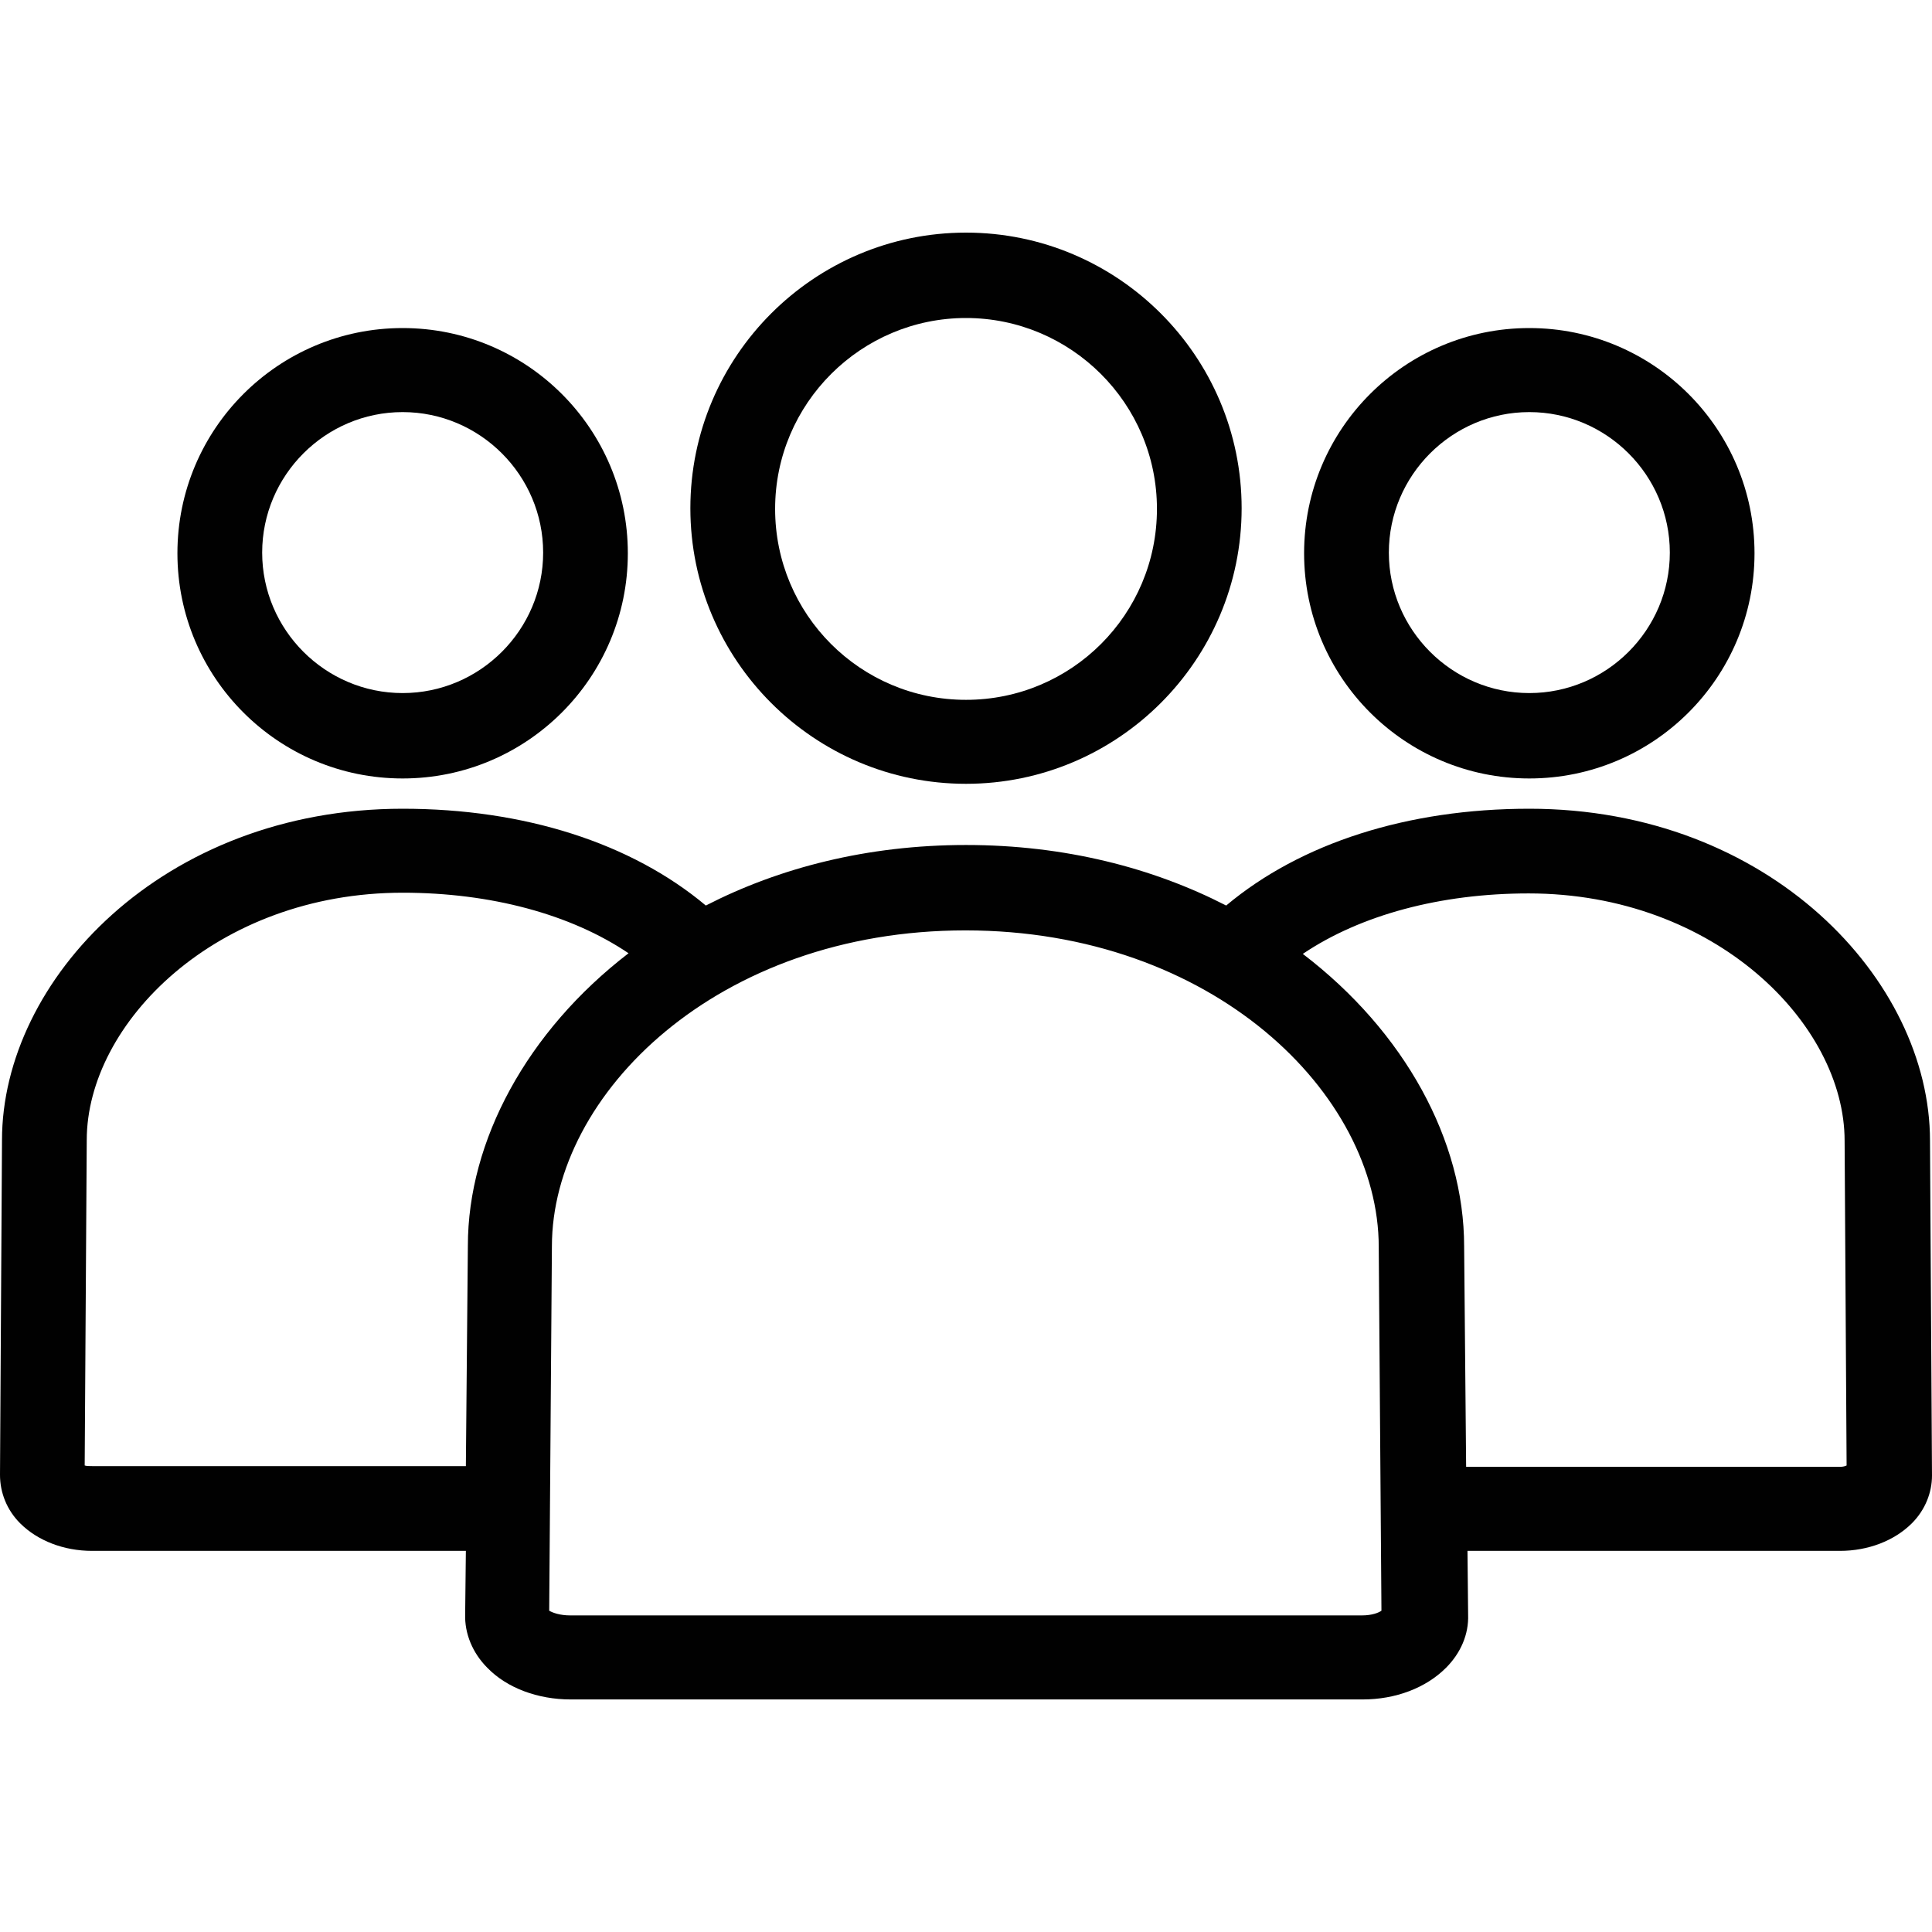
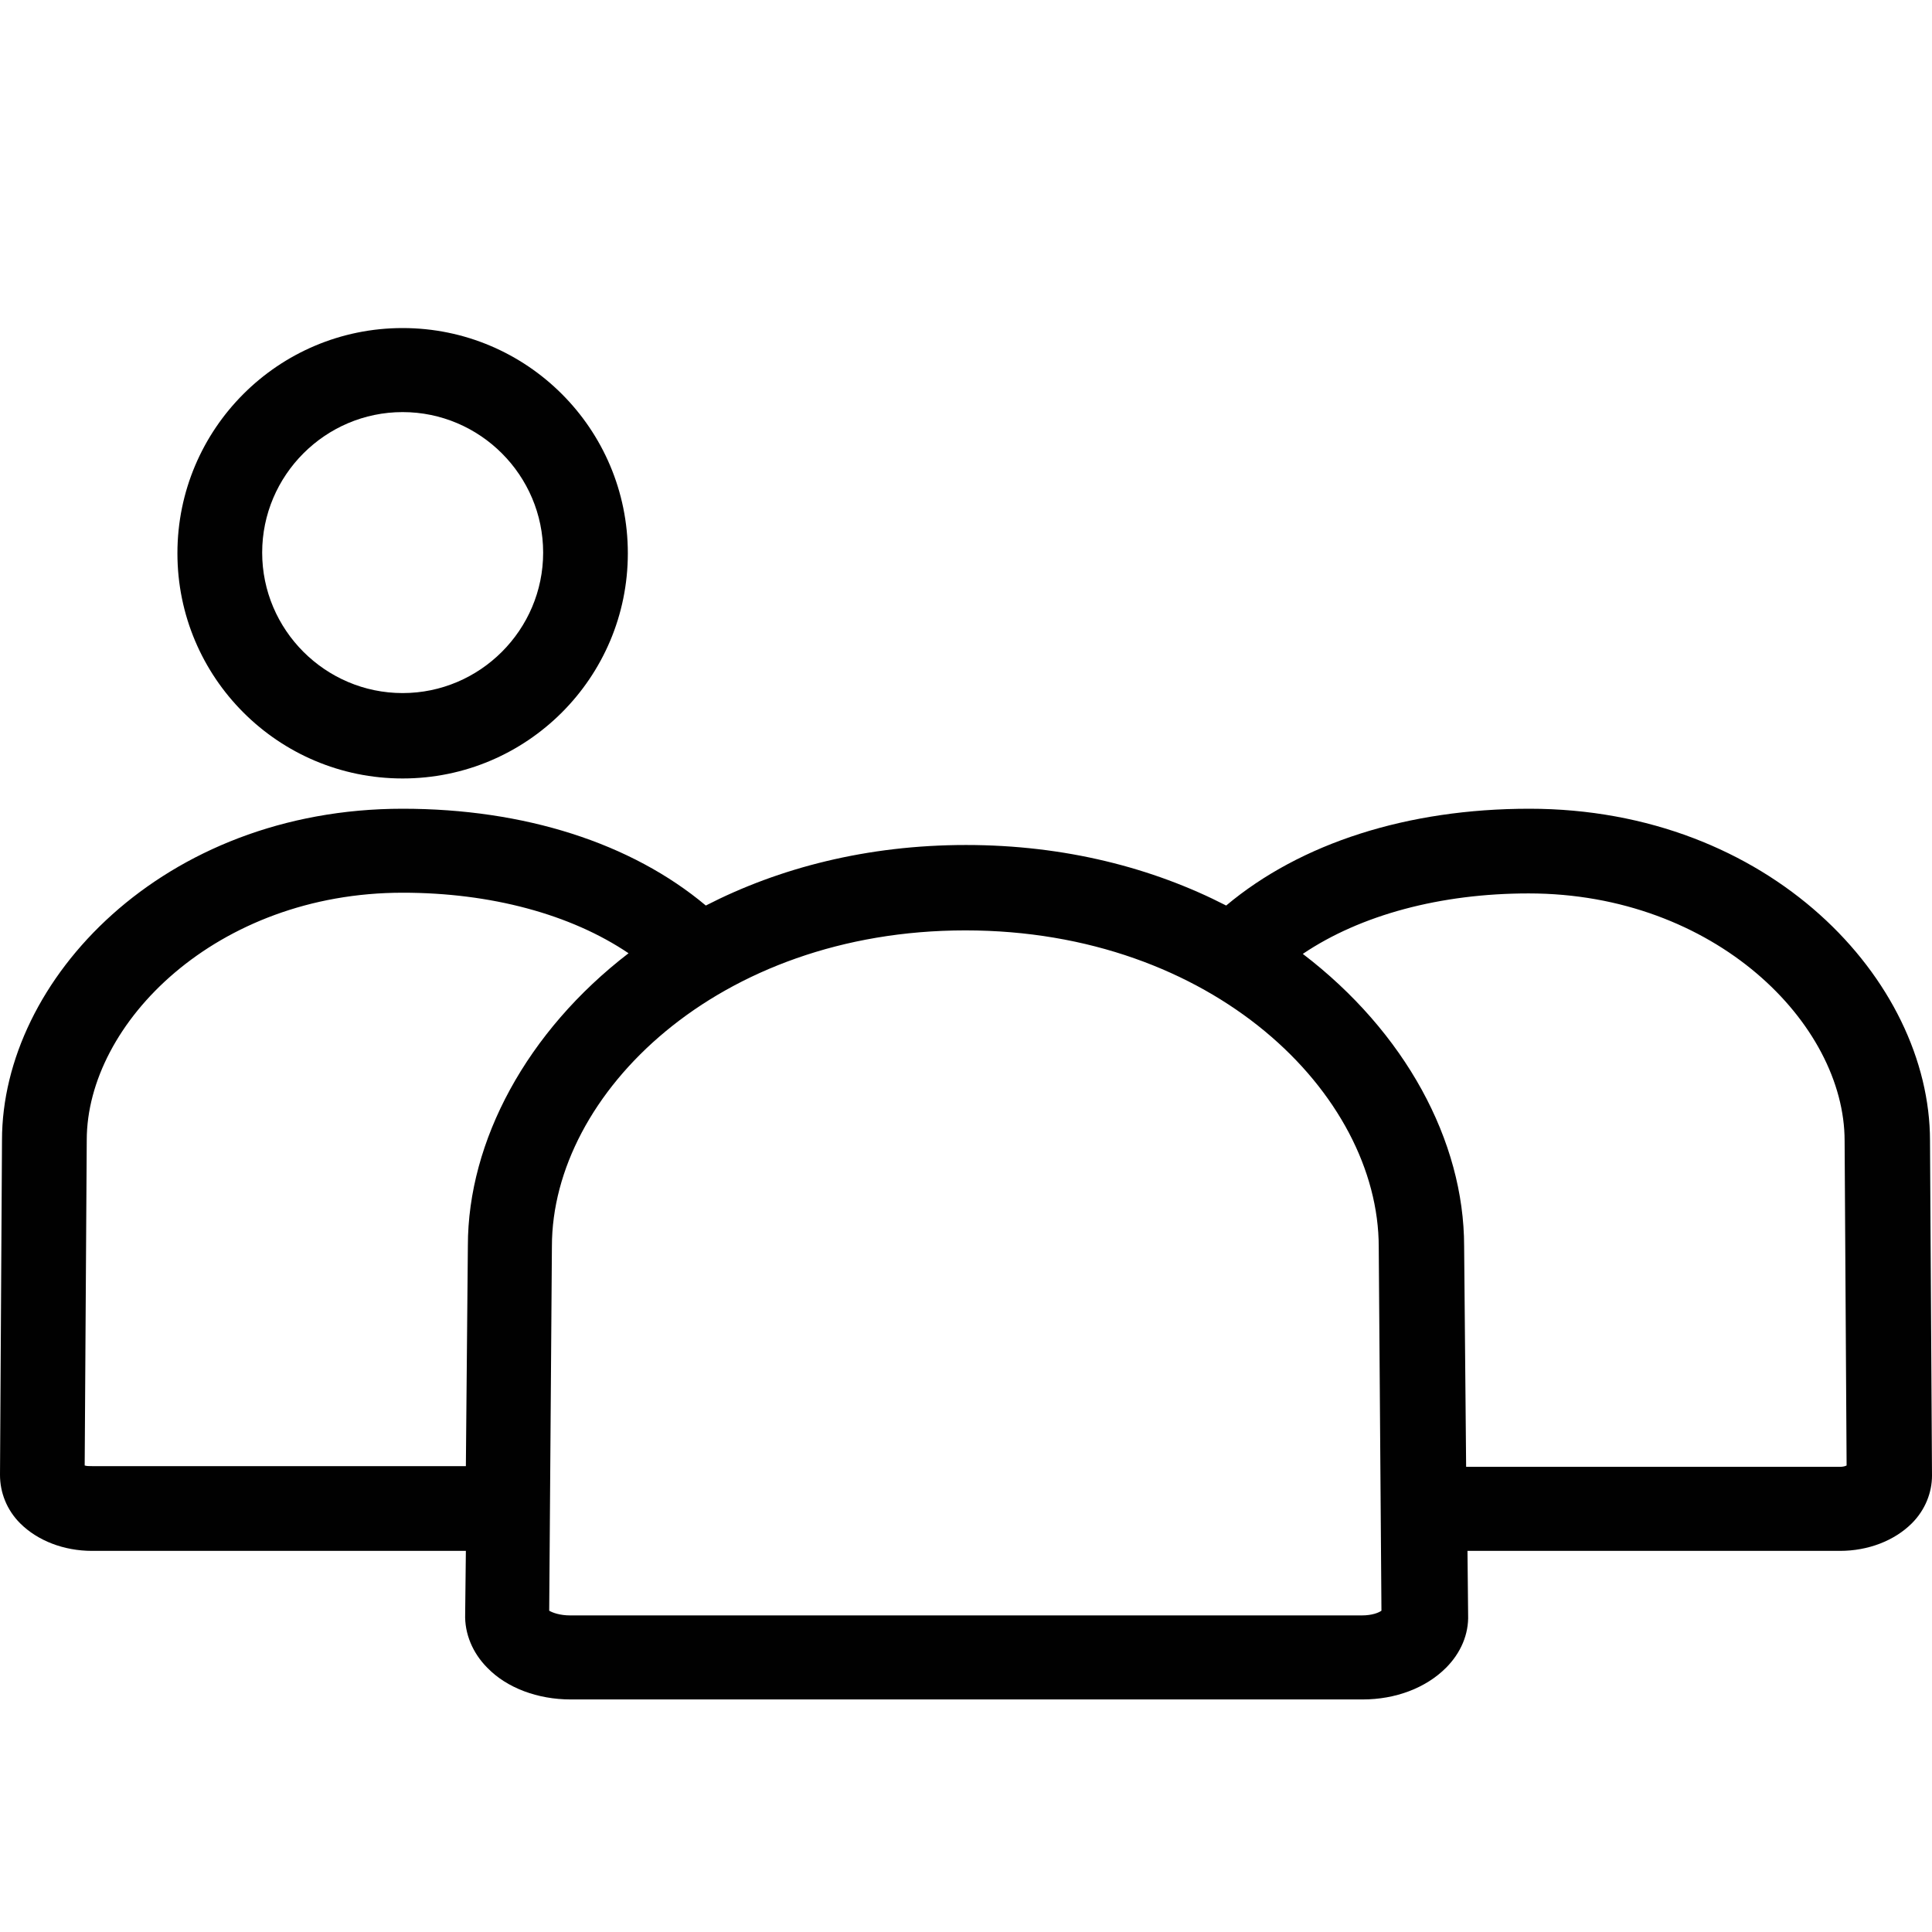
<svg xmlns="http://www.w3.org/2000/svg" width="30" height="30" viewBox="0 0 30 30" fill="none">
-   <path d="M15 12.171C12.641 12.171 10.72 10.251 10.72 7.892C10.72 5.532 12.641 3.612 15 3.612C17.359 3.612 19.28 5.532 19.28 7.892C19.28 10.251 17.359 12.171 15 12.171ZM15 4.938C13.372 4.938 12.036 6.263 12.036 7.902C12.036 9.541 13.361 10.867 15 10.867C16.639 10.867 17.965 9.541 17.965 7.902C17.965 6.263 16.628 4.938 15 4.938Z" fill="#010101" />
  <path d="M6.252 12.088C4.321 12.088 2.755 10.522 2.755 8.591C2.755 6.66 4.321 5.094 6.252 5.094C8.183 5.094 9.749 6.66 9.749 8.591C9.749 10.522 8.183 12.088 6.252 12.088ZM6.252 6.399C5.052 6.399 4.071 7.38 4.071 8.581C4.071 9.781 5.052 10.762 6.252 10.762C7.453 10.762 8.434 9.781 8.434 8.581C8.434 7.38 7.453 6.399 6.252 6.399Z" fill="#010101" />
-   <path d="M23.747 12.088C21.816 12.088 20.25 10.522 20.25 8.591C20.25 6.66 21.816 5.094 23.747 5.094C25.678 5.094 27.244 6.66 27.244 8.591C27.244 10.522 25.678 12.088 23.747 12.088ZM23.747 6.399C22.547 6.399 21.566 7.38 21.566 8.581C21.566 9.781 22.547 10.762 23.747 10.762C24.948 10.762 25.929 9.781 25.929 8.581C25.929 7.38 24.948 6.399 23.747 6.399Z" fill="#010101" />
  <path d="M29.969 17.714C29.969 15.219 27.474 12.558 23.747 12.558C21.858 12.558 20.198 13.09 19.04 14.061C17.902 13.476 16.534 13.121 15 13.121C13.466 13.121 12.098 13.476 10.96 14.061C9.802 13.09 8.142 12.558 6.253 12.558C2.526 12.558 0.031 15.219 0.031 17.704L0 22.902C0 23.174 0.104 23.445 0.313 23.654C0.585 23.925 0.992 24.082 1.43 24.082H7.234L7.223 25.063C7.213 25.366 7.338 25.668 7.568 25.898C7.871 26.211 8.351 26.389 8.862 26.389H21.159C21.67 26.389 22.14 26.211 22.453 25.898C22.683 25.668 22.808 25.376 22.797 25.073L22.787 24.082H28.57C29.008 24.082 29.415 23.925 29.687 23.654C29.896 23.445 30 23.174 30 22.913L29.969 17.714ZM7.265 19.343L7.234 22.766H1.43C1.378 22.766 1.347 22.766 1.315 22.756L1.347 17.704C1.347 15.887 3.361 13.862 6.253 13.862C7.62 13.862 8.862 14.196 9.76 14.802C8.184 16.013 7.265 17.714 7.265 19.343ZM21.148 25.084H8.852C8.695 25.084 8.58 25.042 8.528 25.011L8.57 19.353C8.57 16.983 11.148 14.447 14.99 14.447C18.831 14.447 21.409 16.983 21.409 19.363L21.451 25.011C21.409 25.042 21.305 25.084 21.148 25.084ZM28.57 22.777H22.766L22.735 19.353C22.735 17.714 21.816 16.023 20.23 14.812C21.127 14.207 22.369 13.873 23.737 13.873C26.628 13.873 28.643 15.898 28.643 17.714L28.674 22.756C28.653 22.766 28.622 22.777 28.57 22.777Z" fill="#010101" />
</svg>